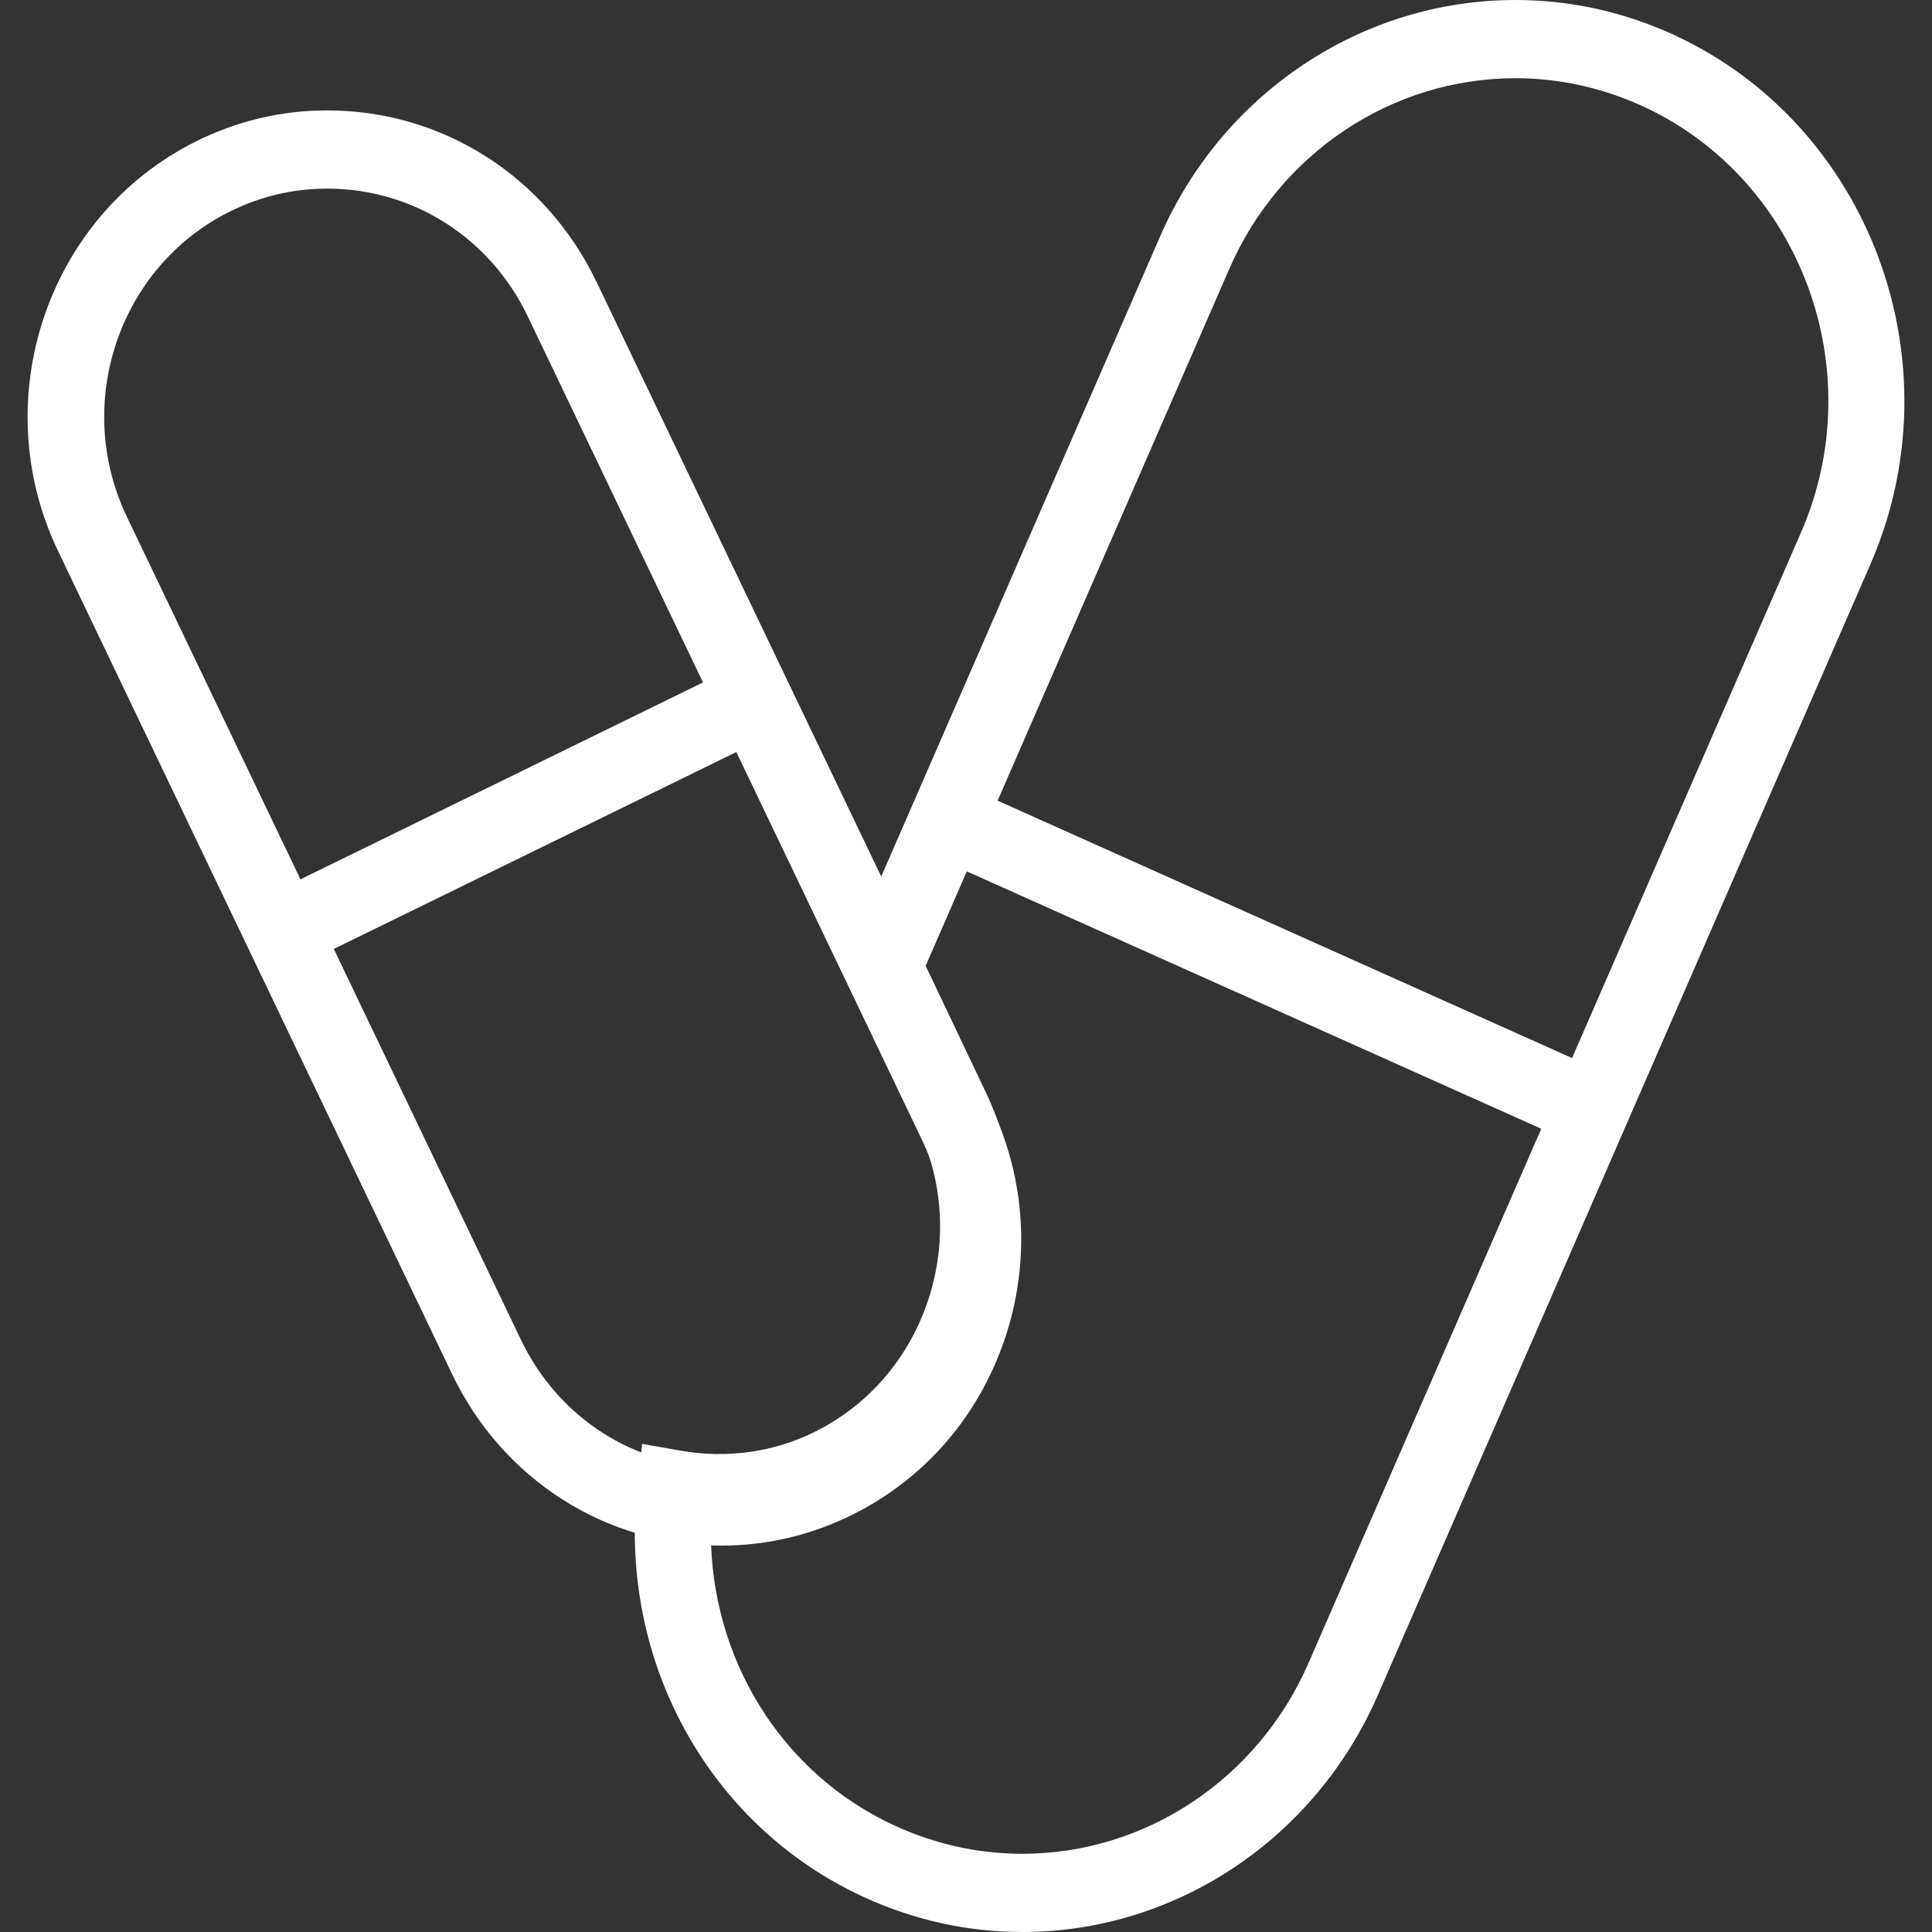
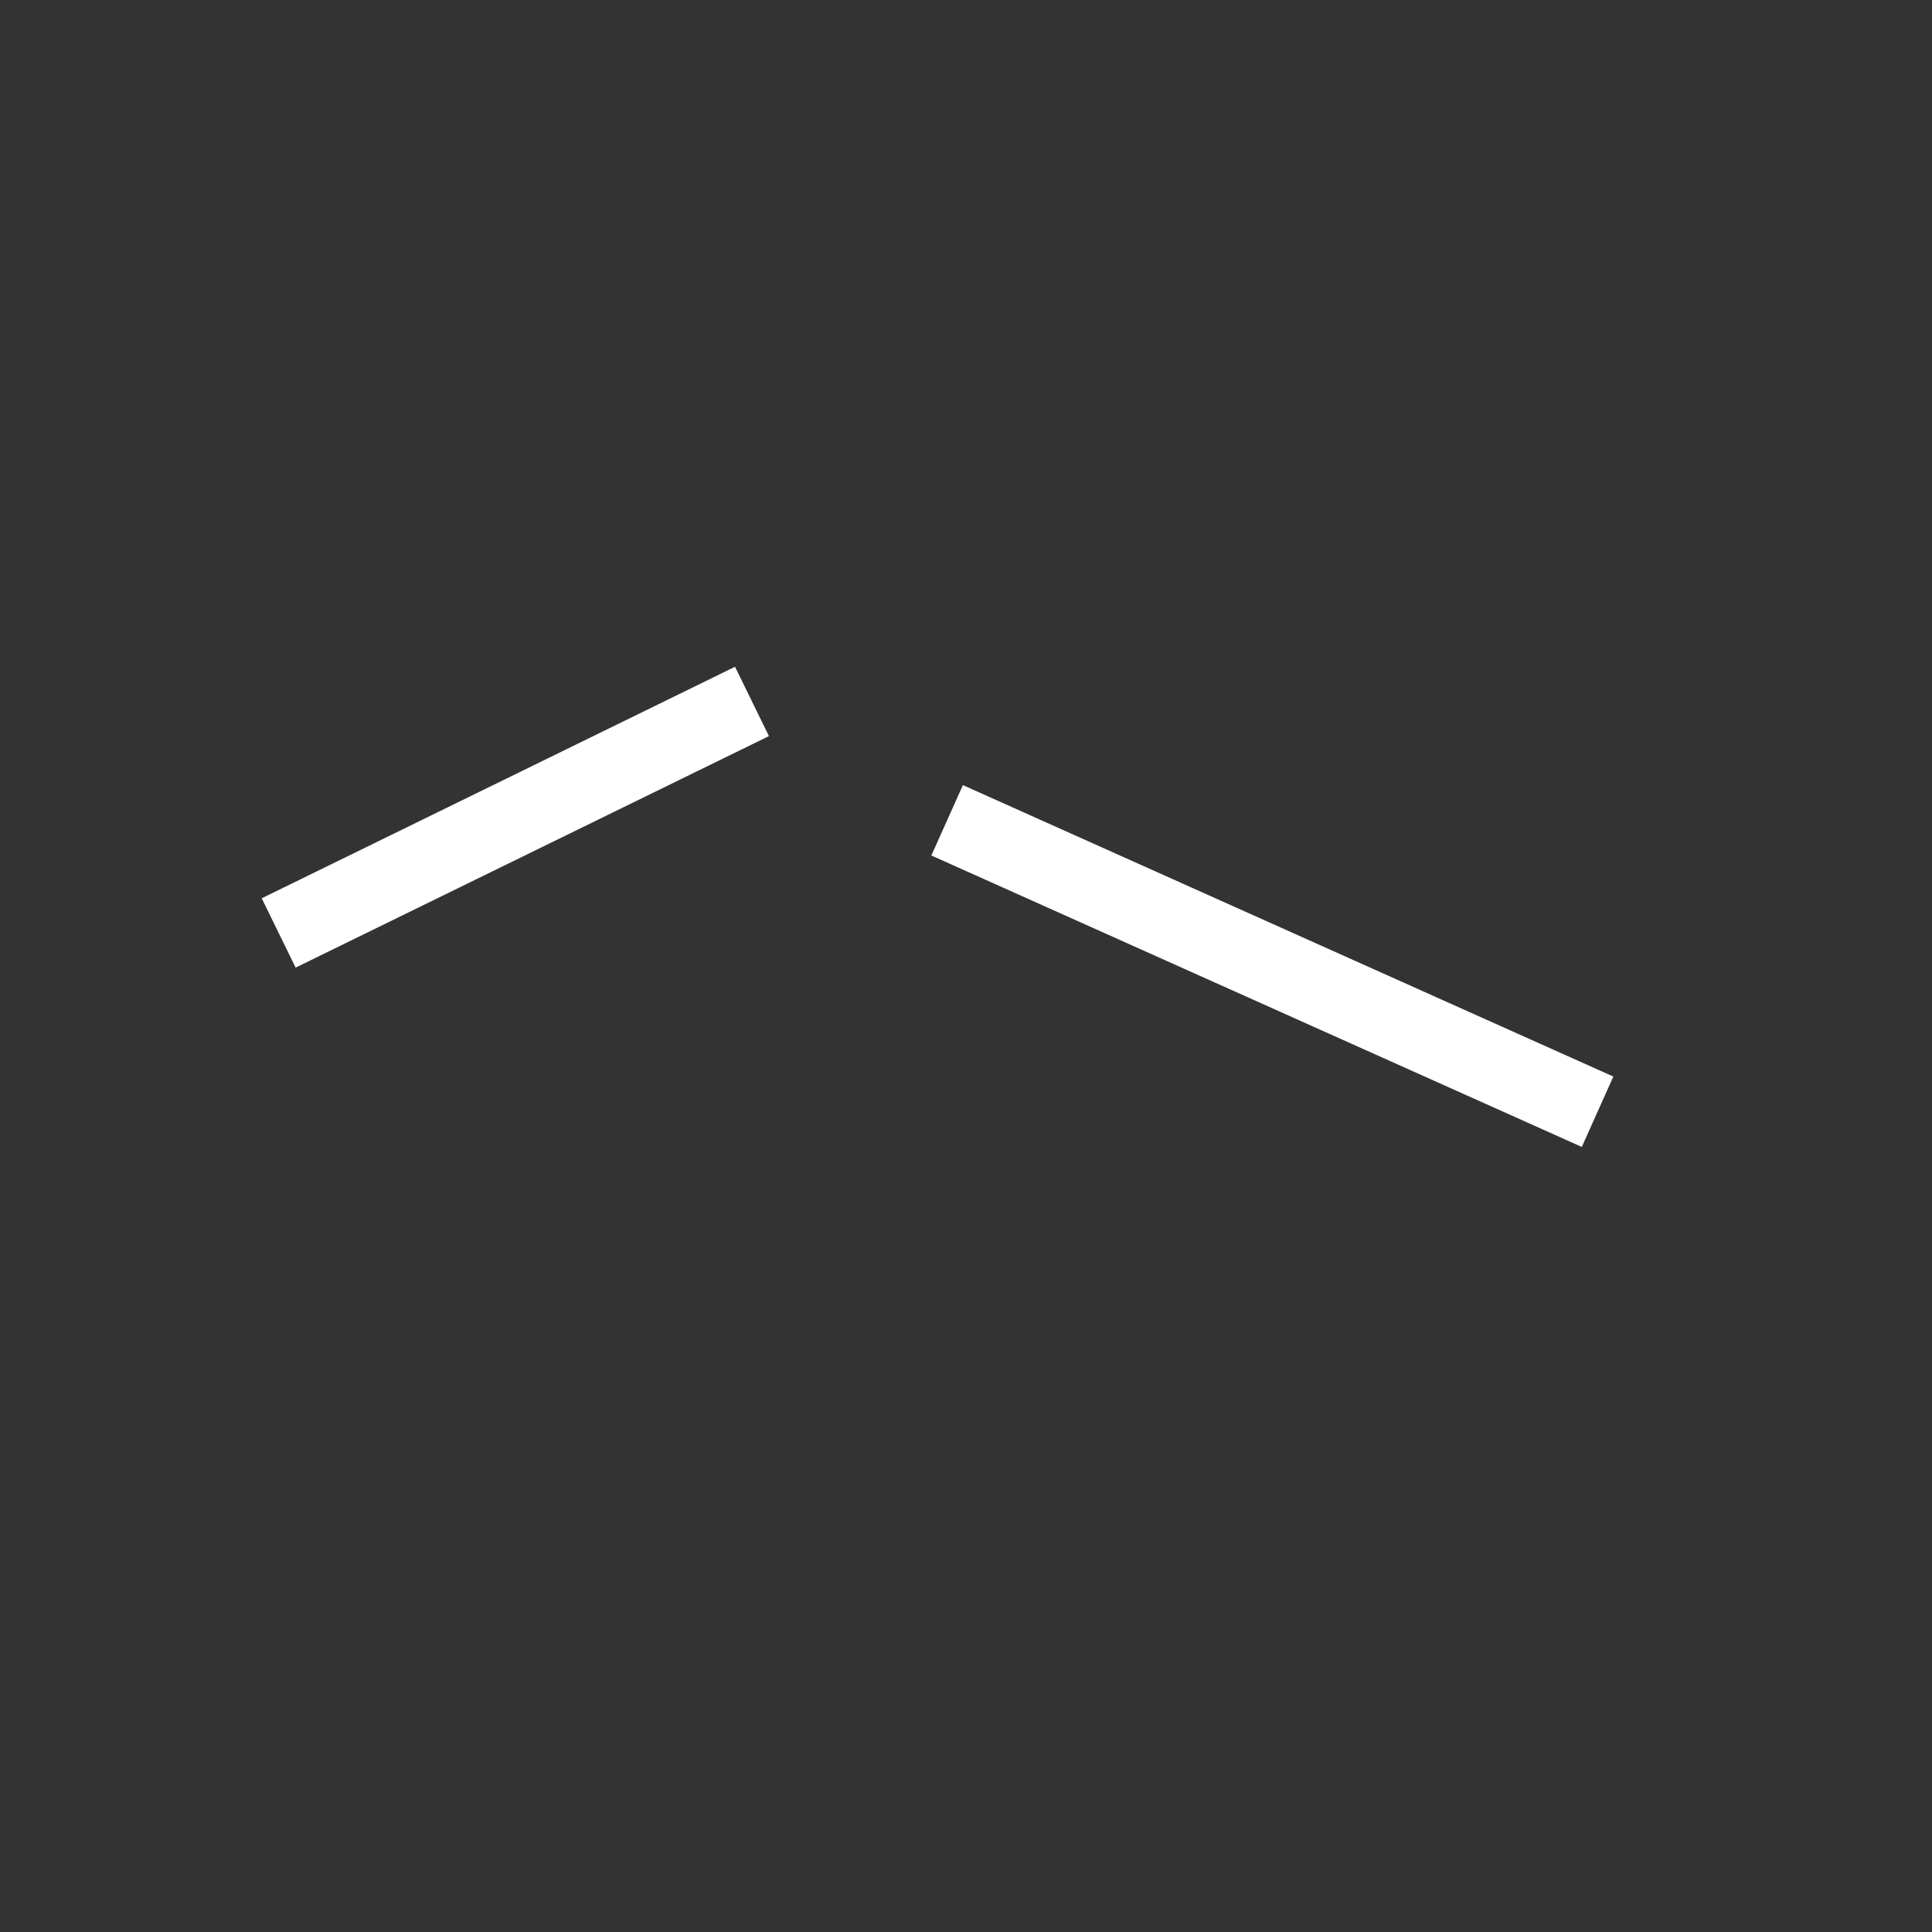
<svg xmlns="http://www.w3.org/2000/svg" width="35px" height="35px" viewBox="0 0 35 35" version="1.1">
  <rect x="0" y="0" width="35" height="35" fill="#333333" stroke="none" />
  <title>0CCD344E-0B36-4685-88BF-9CC4A7581C51</title>
  <g id="UI-desktop" stroke="none" stroke-width="1" fill="none" fill-rule="evenodd">
    <g id="d_Patientsiter_1_1" transform="translate(-452, -4753)" fill="#FFFFFF" fill-rule="nonzero">
      <g id="noun_pills_2060917-(1)" transform="translate(452, 4753)">
        <polygon id="Rectangle" transform="translate(23.05, 17.5) rotate(24.135) translate(-23.05, -17.5) " points="16.594 16.802 29.506 16.802 29.506 18.199 16.594 18.199" />
-         <path d="M13.07,28 C10.977,28 9.106,26.807 8.187,24.887 L1.052,9.983 C-0.264,7.237 0.854,3.91 3.543,2.565 C4.294,2.19 5.096,2 5.925,2 C8.018,2 9.889,3.193 10.809,5.111 L17.944,20.016 C18.582,21.347 18.675,22.853 18.203,24.254 C17.731,25.656 16.755,26.785 15.452,27.435 C14.701,27.81 13.899,28 13.07,28 Z M5.925,3.417 C5.309,3.417 4.712,3.558 4.153,3.838 C2.151,4.84 1.319,7.316 2.298,9.361 L9.434,24.265 C10.118,25.695 11.51,26.584 13.07,26.584 C13.686,26.584 14.282,26.443 14.842,26.163 C15.812,25.679 16.539,24.837 16.89,23.795 C17.241,22.751 17.173,21.63 16.698,20.64 L9.562,5.734 C8.878,4.305 7.484,3.417 5.925,3.417 Z" id="Shape" />
-         <path d="M18.522,35 L18.522,35 C17.527,35 16.557,34.785 15.642,34.364 C12.833,33.07 11.189,30.071 11.549,26.899 L11.634,26.158 L12.35,26.283 C13.169,26.425 14.025,26.31 14.777,25.931 C15.74,25.447 16.463,24.605 16.811,23.563 C17.159,22.518 17.092,21.398 16.62,20.407 L15.249,17.521 L21.013,4.291 C22.146,1.684 24.674,0 27.453,0 C28.448,0 29.416,0.214 30.331,0.635 C33.88,2.274 35.473,6.575 33.884,10.223 L24.961,30.708 C23.825,33.316 21.297,35 18.522,35 Z M12.878,27.758 C12.876,30.046 14.154,32.126 16.204,33.071 C16.941,33.41 17.722,33.583 18.522,33.583 C20.755,33.583 22.789,32.226 23.704,30.13 L32.628,9.644 C33.906,6.708 32.623,3.247 29.768,1.928 C29.031,1.591 28.253,1.417 27.453,1.417 C25.216,1.417 23.182,2.774 22.27,4.87 L16.769,17.497 L17.857,19.784 C18.491,21.116 18.583,22.621 18.115,24.023 C17.646,25.425 16.677,26.554 15.382,27.205 C14.599,27.599 13.726,27.779 12.878,27.758 Z" id="Shape" />
        <polygon id="Rectangle" transform="translate(9.336, 14.804) rotate(63.935) translate(-9.336, -14.804) " points="8.637 10.032 10.035 10.032 10.035 19.577 8.637 19.577" />
      </g>
    </g>
  </g>
</svg>